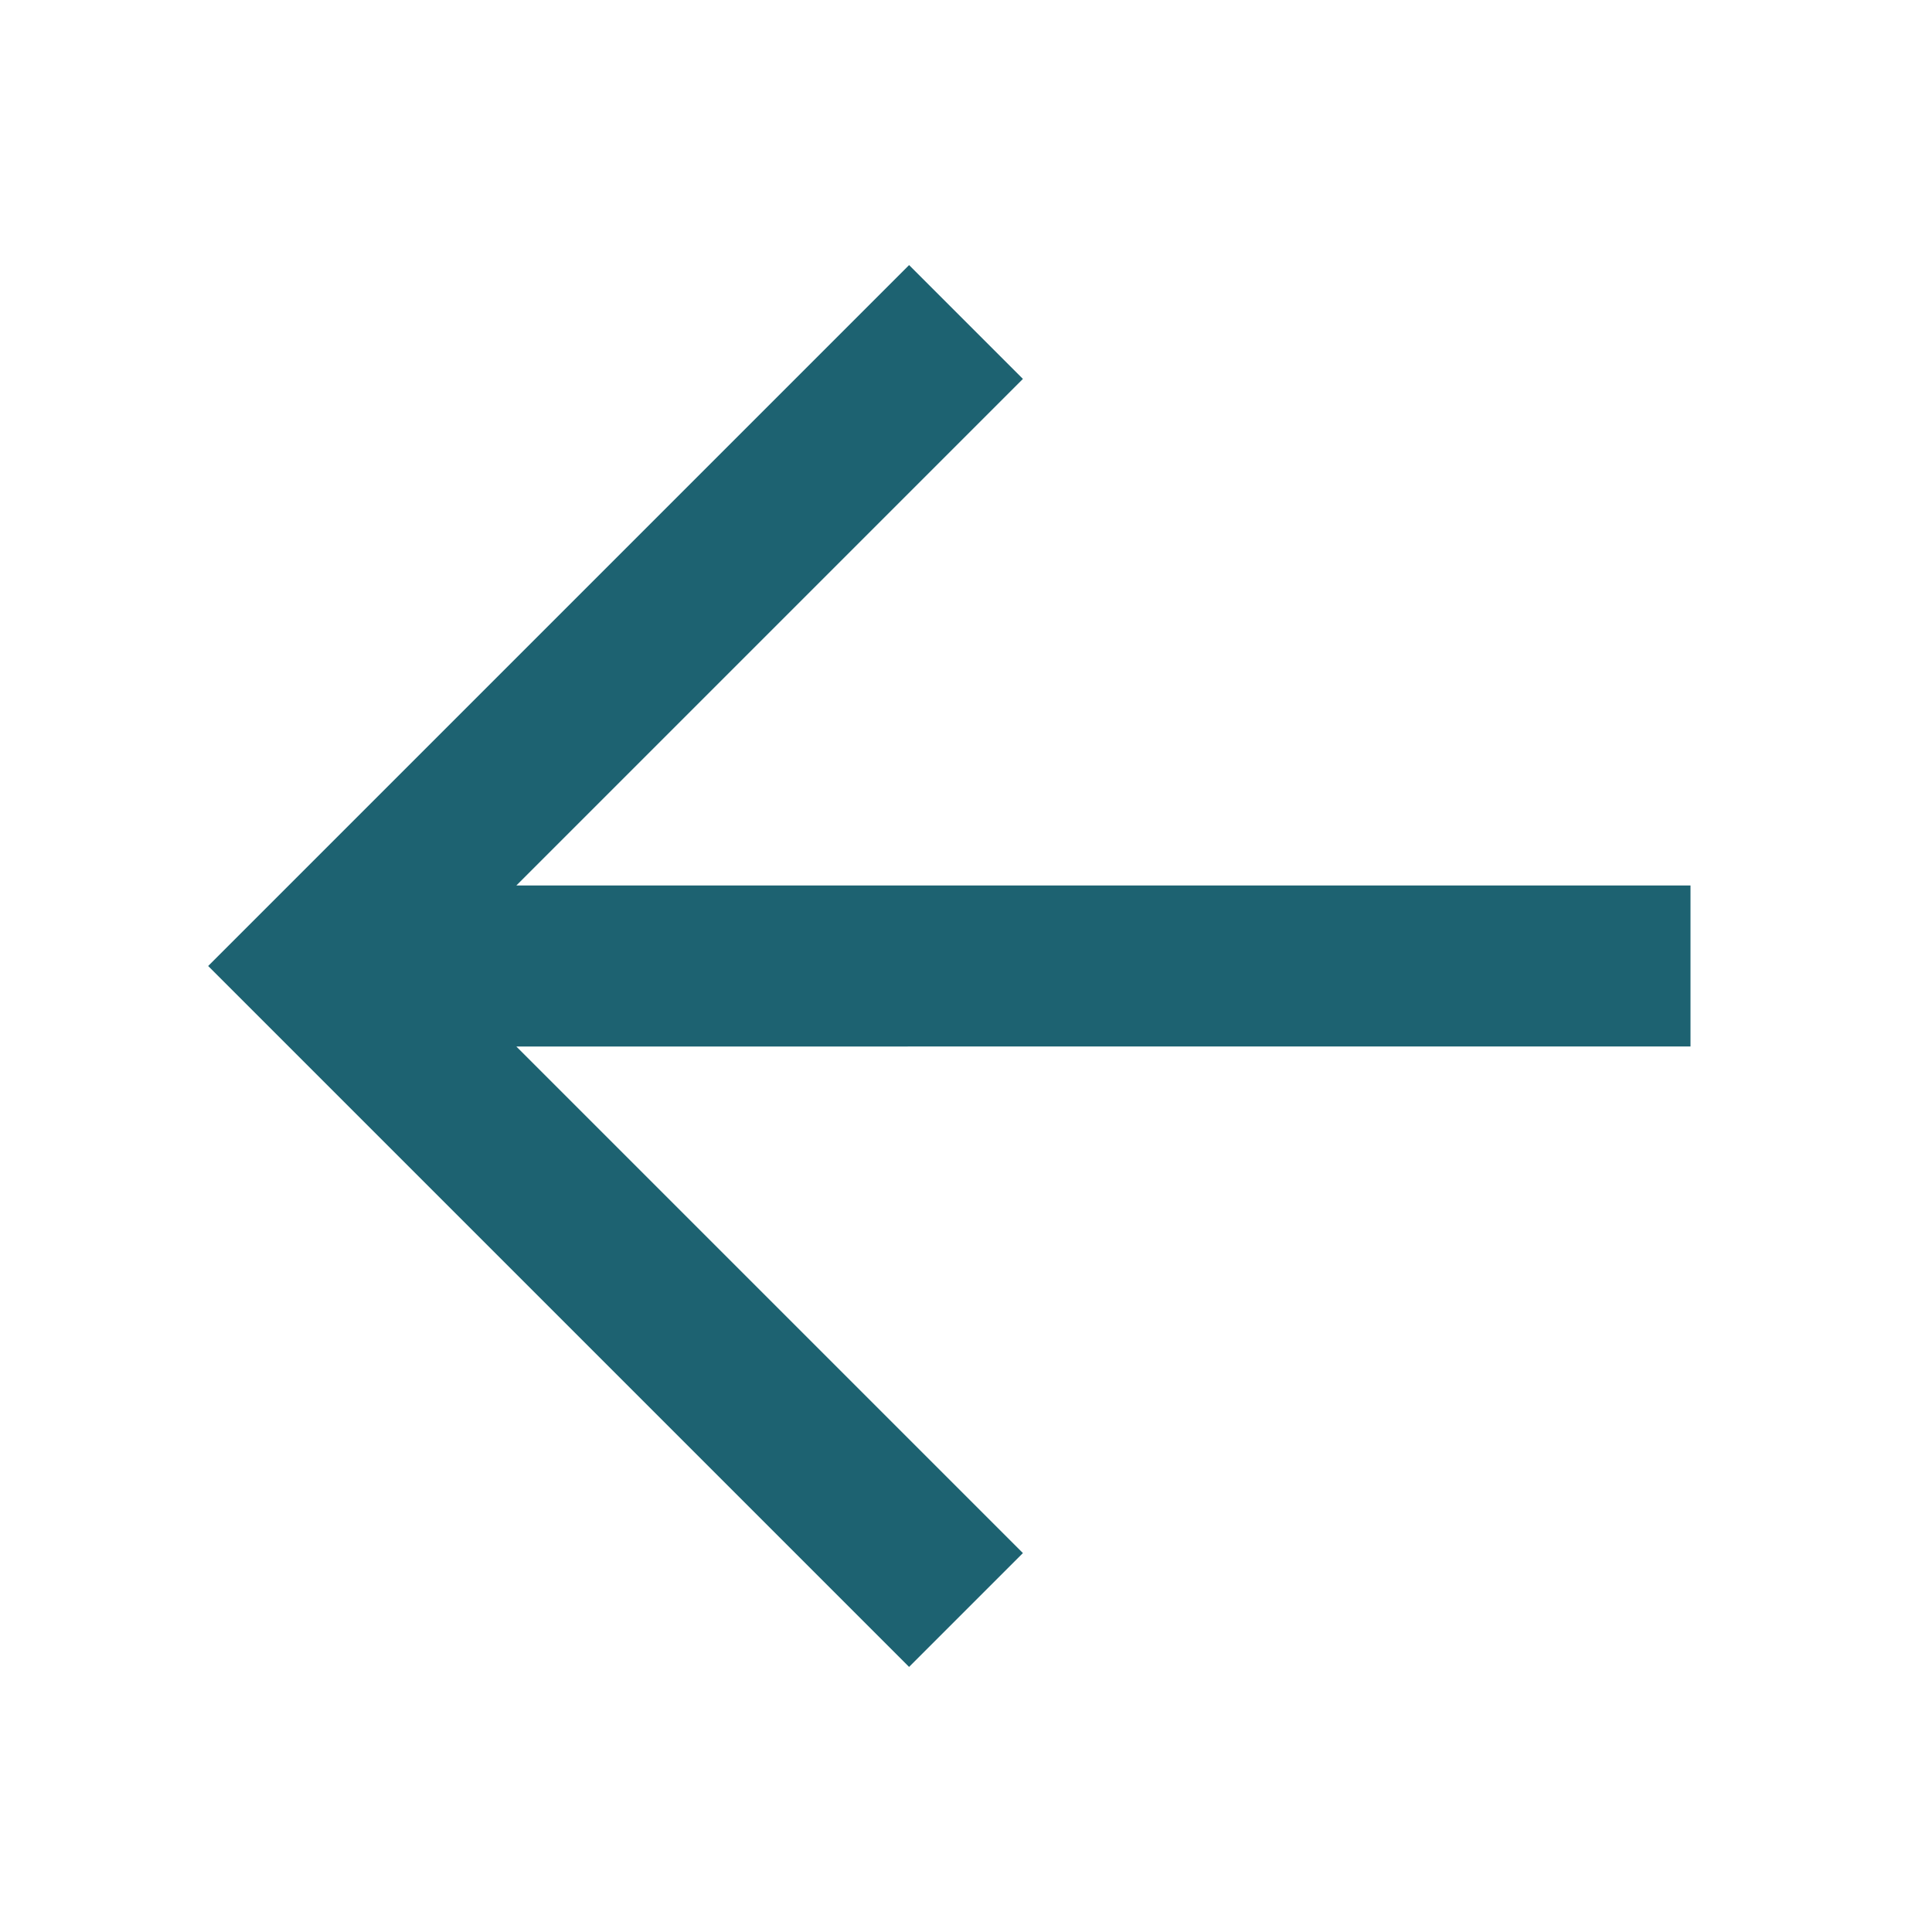
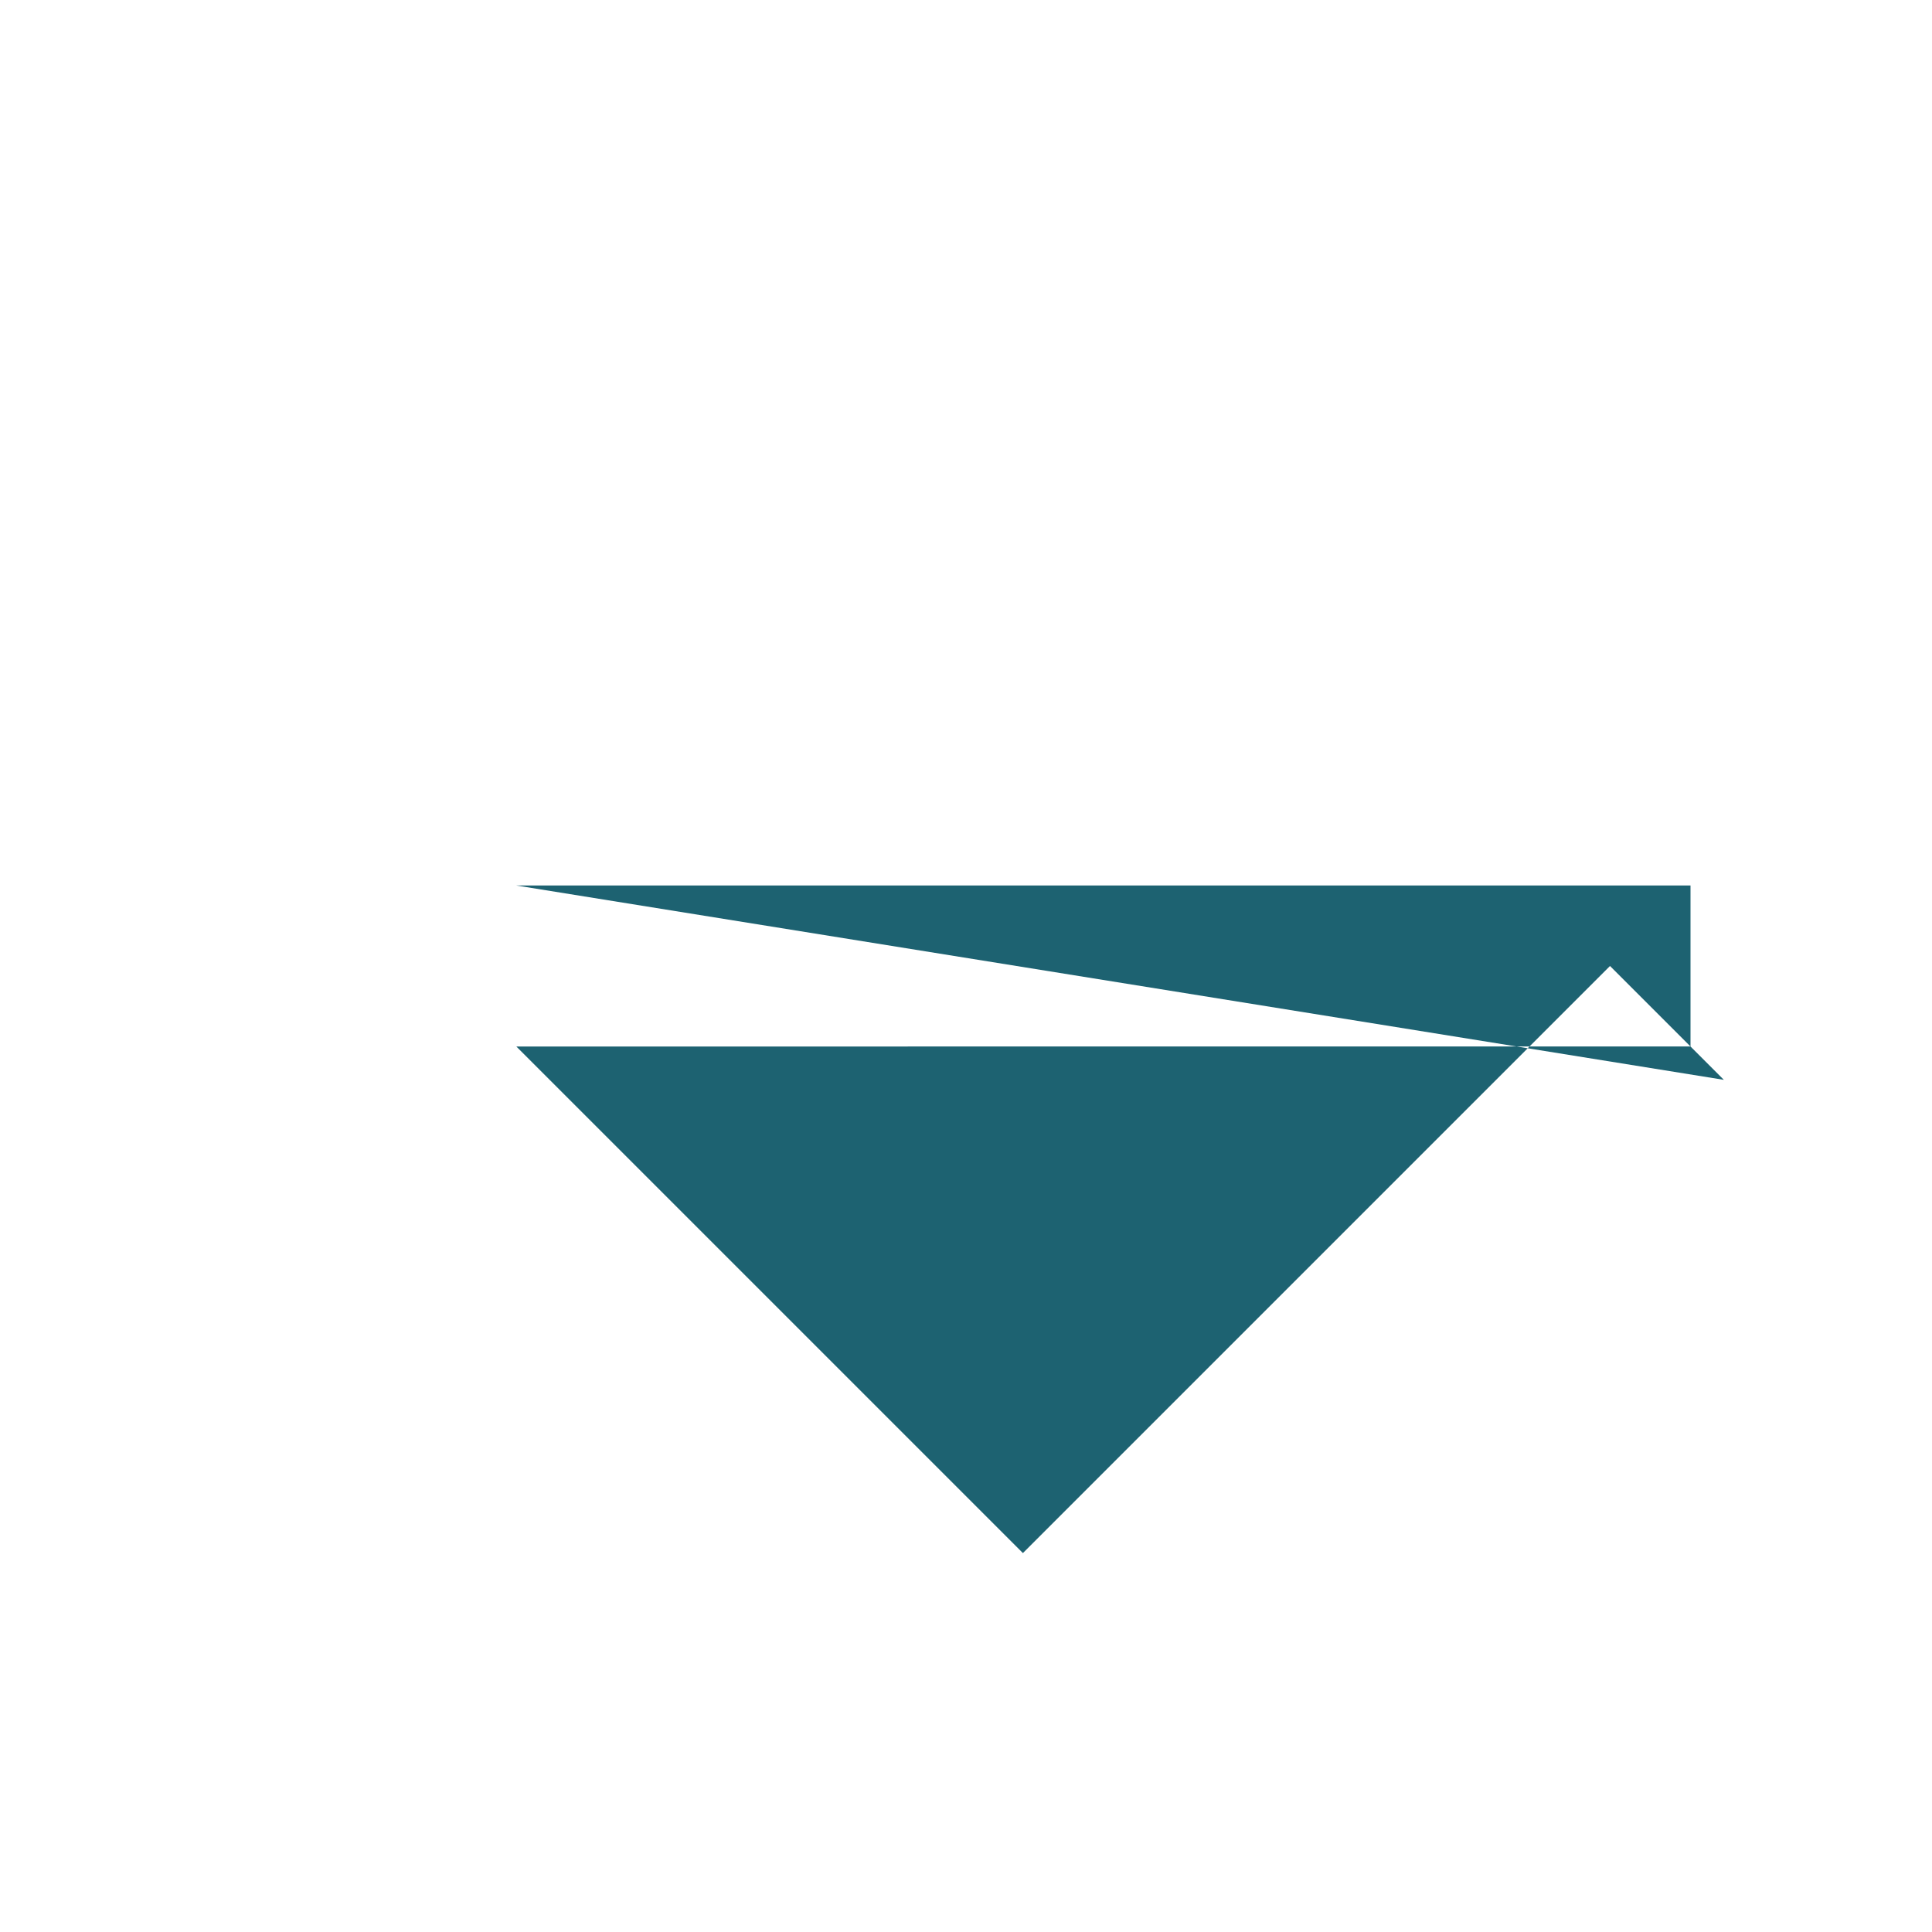
<svg xmlns="http://www.w3.org/2000/svg" viewBox="0 0 24 24">
-   <path fill-rule="evenodd" d="m6.414 13 6.293 6.293-1.414 1.414L2.586 12l8.707-8.707 1.414 1.414L6.414 11H21v2z" fill="#1d6271" class="fill-000000" />
+   <path fill-rule="evenodd" d="m6.414 13 6.293 6.293-1.414 1.414l8.707-8.707 1.414 1.414L6.414 11H21v2z" fill="#1d6271" class="fill-000000" />
</svg>